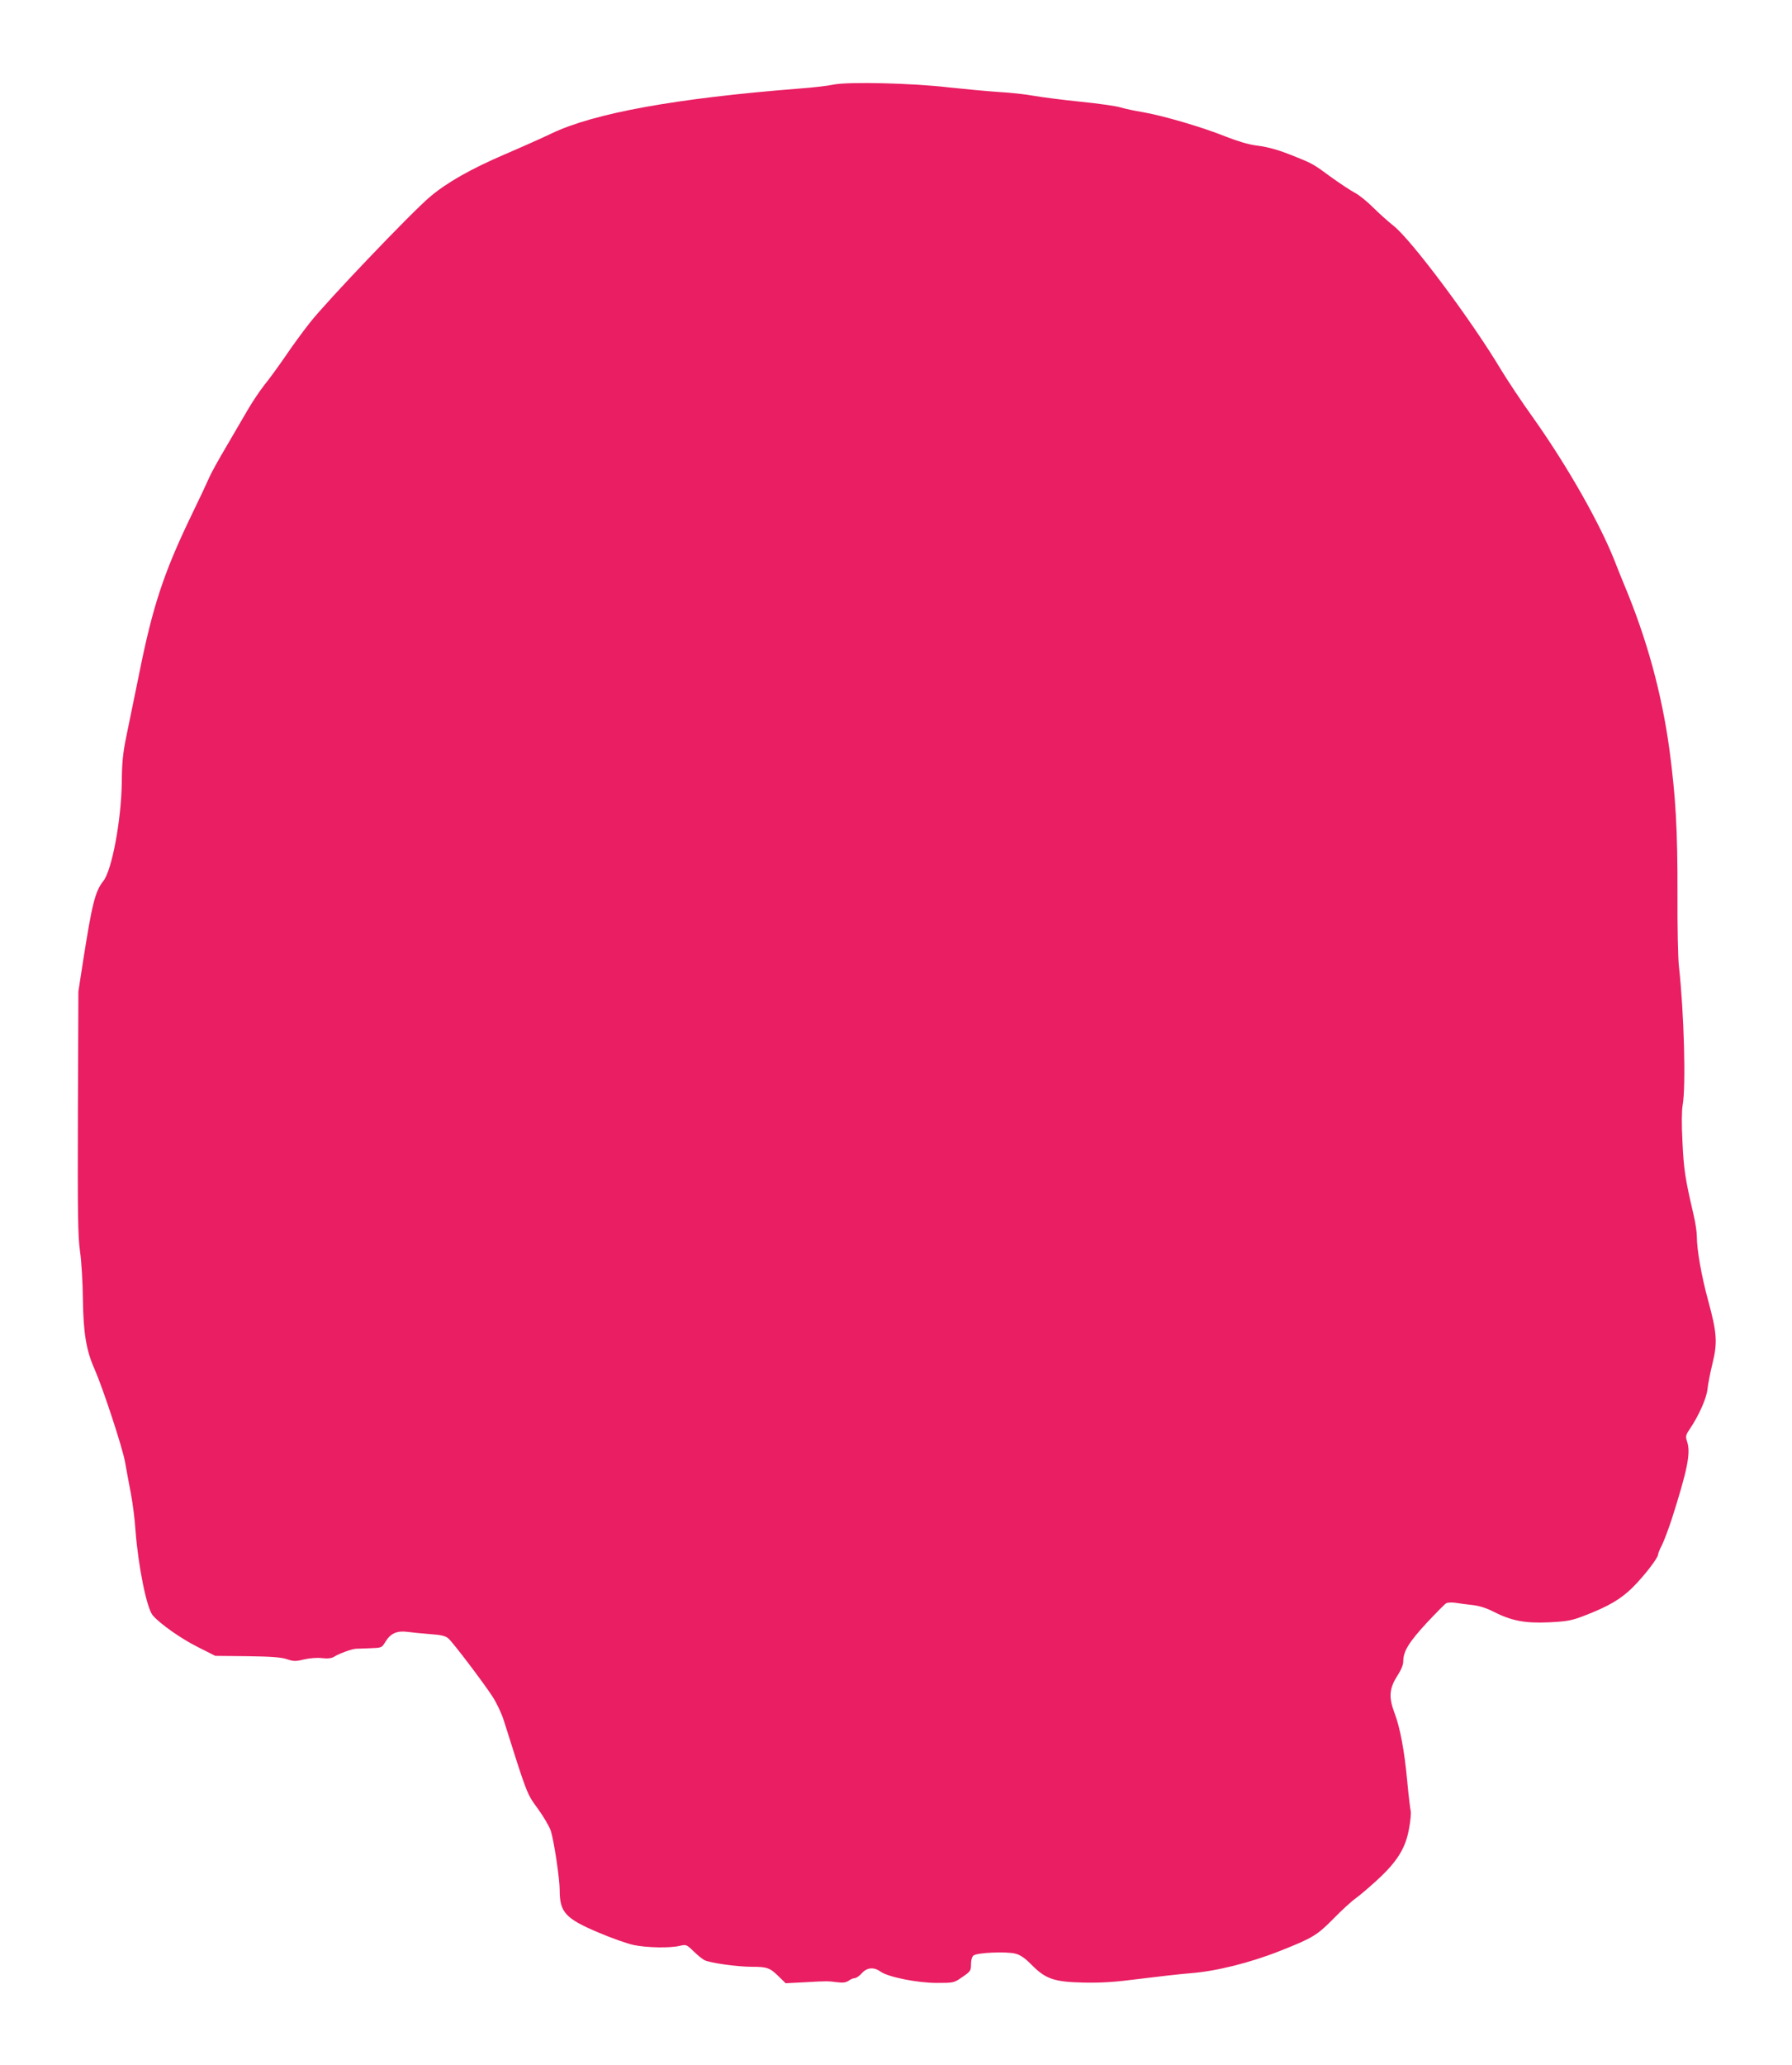
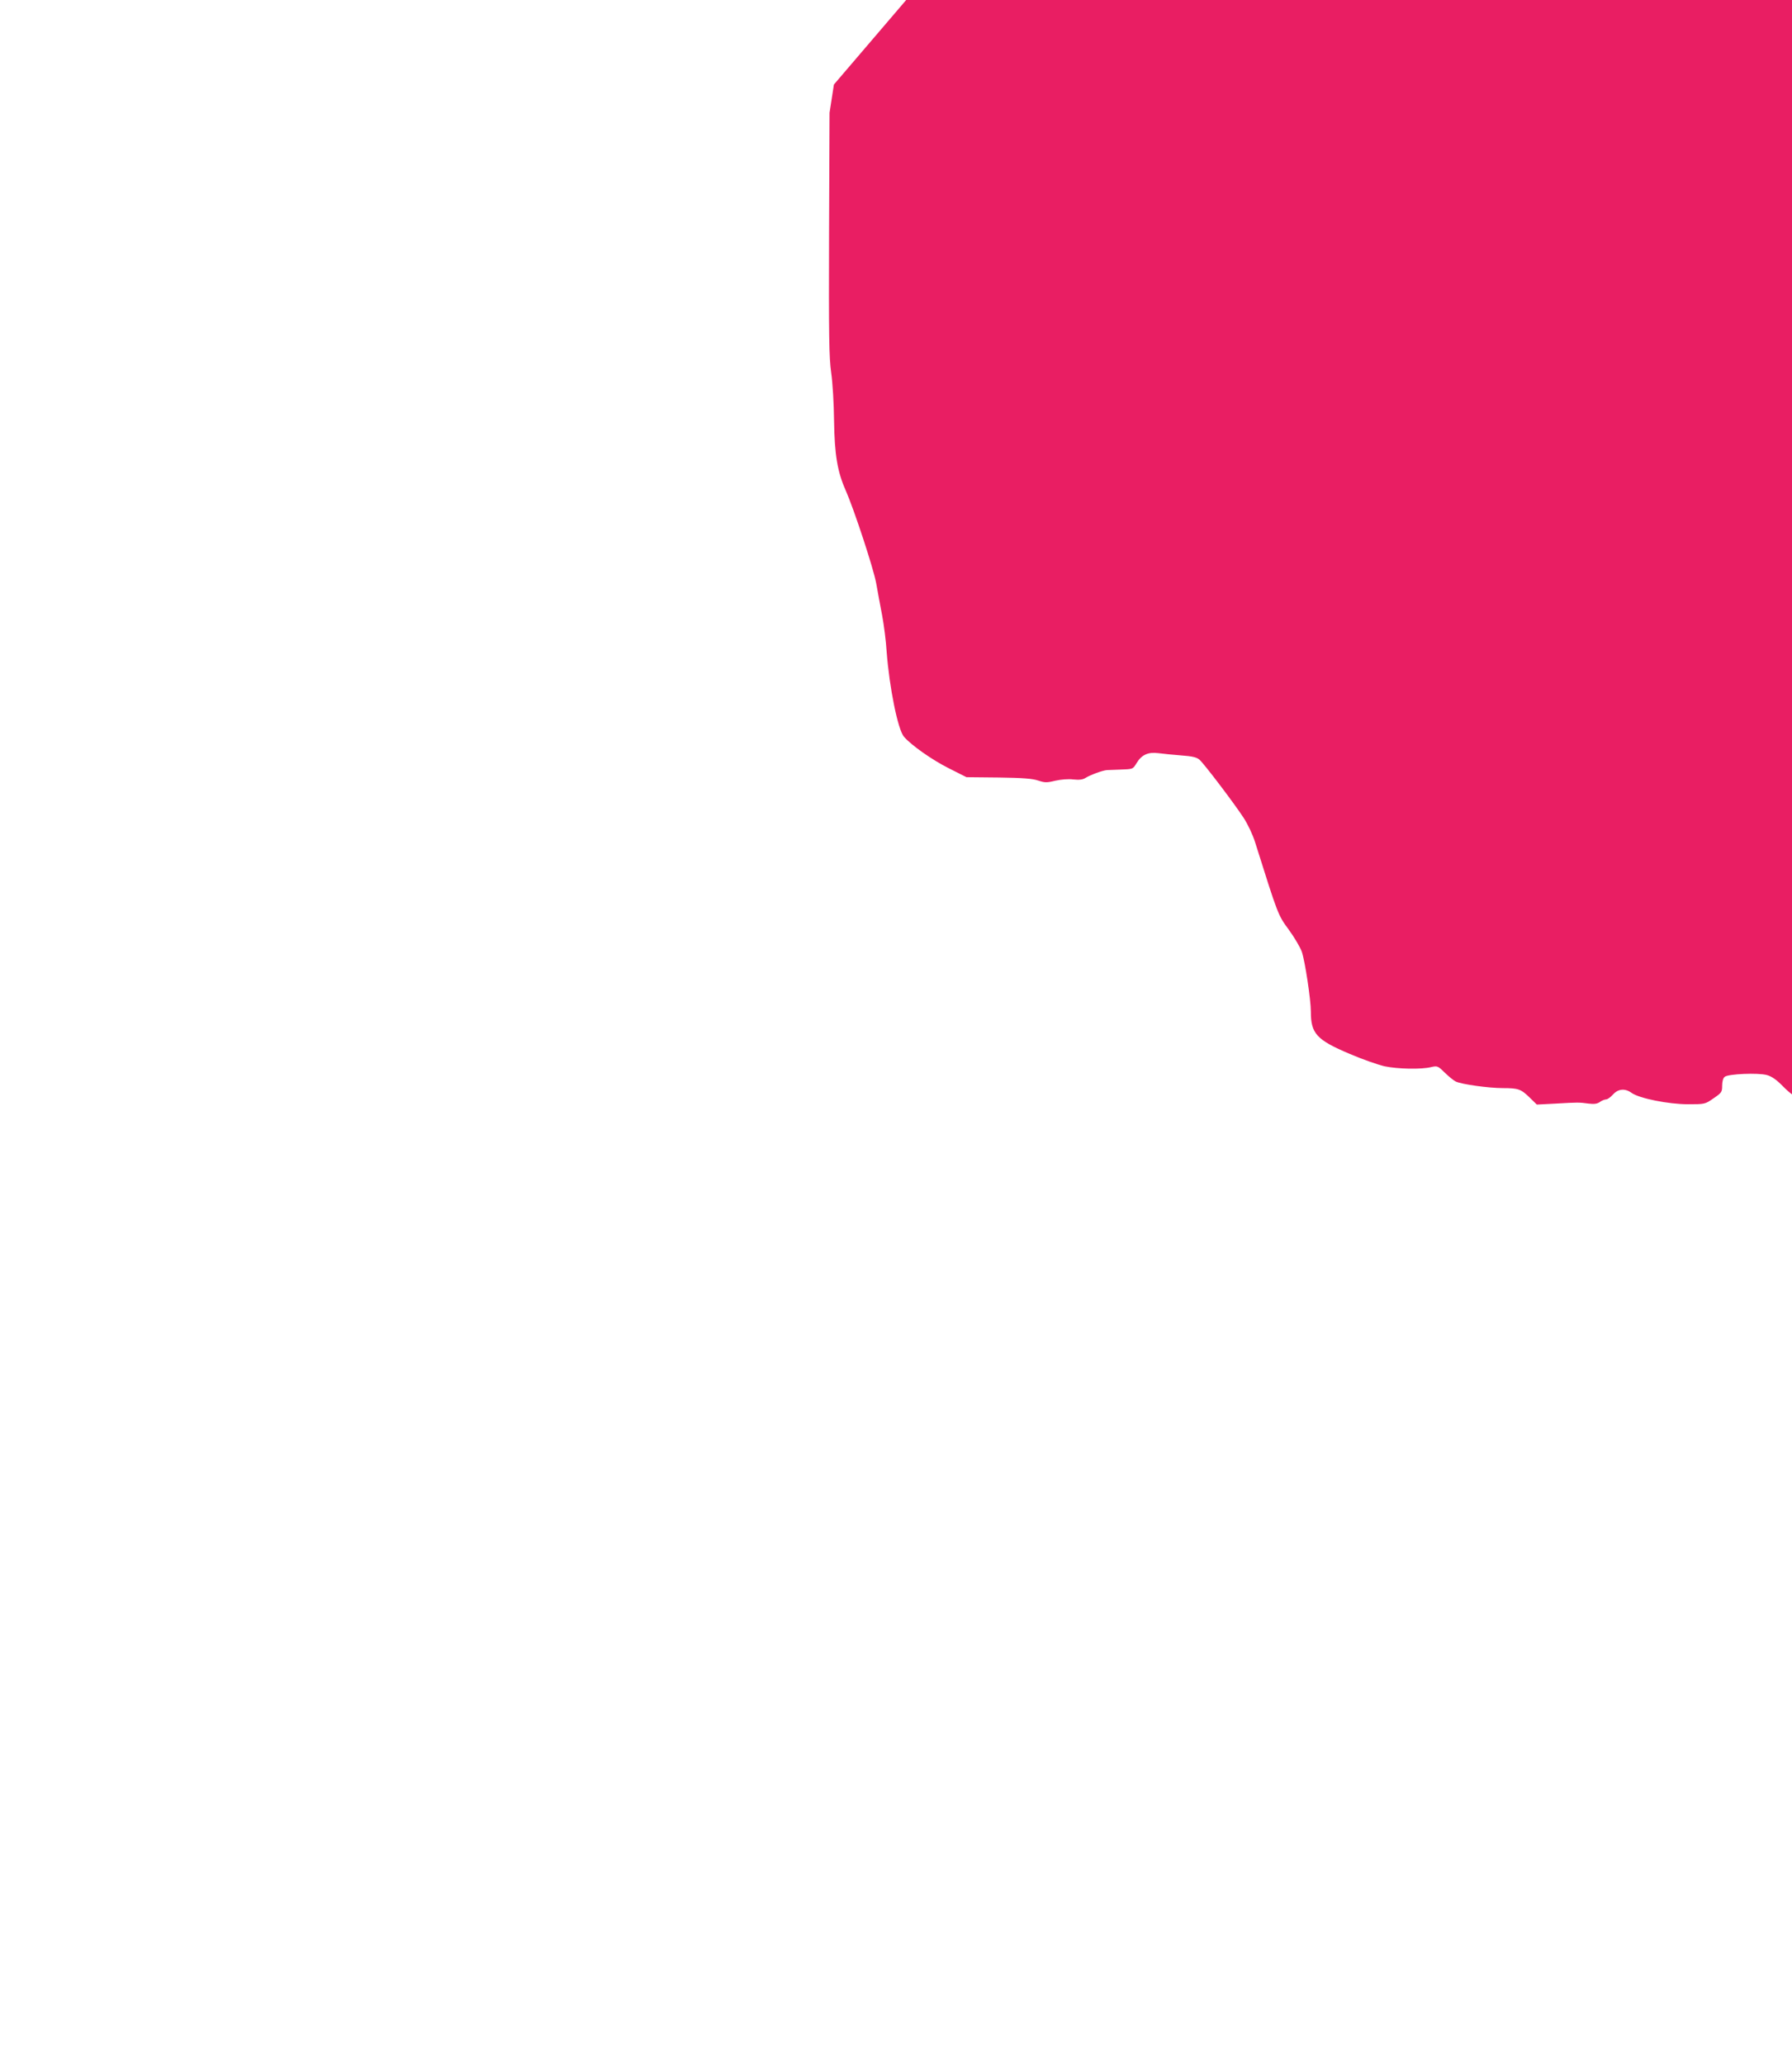
<svg xmlns="http://www.w3.org/2000/svg" version="1.0" width="1111pt" height="1280pt" viewBox="0 0 1111 1280" preserveAspectRatio="xMidYMid meet">
  <g transform="translate(0,1280) scale(0.1,-0.1)" fill="#e91e63" stroke="none">
-     <path d="M5170 12276 c-36 -8 -133 -19 -215 -25 -764 -60 -1272 -152 -1535 -278 -63 -30 -193 -88 -289 -129 -210 -90 -360 -175 -464 -263 -111 -92 -646 -653 -745 -780 -46 -58 -115 -153 -154 -211 -40 -58 -97 -137 -128 -175 -31 -39 -77 -109 -104 -155 -27 -47 -87 -149 -133 -228 -47 -79 -94 -164 -105 -190 -11 -26 -64 -139 -119 -252 -164 -342 -233 -551 -315 -960 -31 -151 -68 -331 -82 -400 -20 -98 -26 -159 -27 -280 -3 -232 -61 -543 -114 -610 -52 -66 -70 -140 -128 -510 l-27 -175 -3 -750 c-2 -637 0 -767 13 -860 9 -60 17 -195 18 -300 3 -209 21 -316 72 -430 53 -121 172 -483 189 -575 9 -52 26 -142 37 -200 11 -58 24 -159 28 -225 17 -223 70 -486 108 -528 46 -53 176 -144 276 -194 l111 -56 200 -2 c150 -2 211 -7 245 -19 40 -13 52 -14 105 -1 36 8 81 12 112 8 37 -4 59 -1 75 9 30 19 107 47 133 49 11 0 47 2 80 3 84 3 81 2 105 41 31 51 71 69 134 61 28 -4 92 -10 142 -14 71 -5 97 -12 114 -27 30 -27 213 -268 272 -358 27 -41 58 -107 72 -152 143 -454 142 -452 209 -543 35 -48 71 -109 81 -137 20 -59 56 -298 56 -371 0 -136 35 -175 241 -262 79 -34 177 -68 217 -77 82 -17 226 -20 287 -5 39 9 42 8 85 -34 25 -24 55 -49 68 -55 33 -17 203 -41 293 -41 95 0 112 -6 167 -60 l43 -42 117 6 c139 8 144 8 204 0 34 -4 53 -2 70 10 12 9 30 16 39 16 8 0 28 14 42 30 32 36 75 40 116 10 48 -34 229 -70 349 -70 105 0 106 0 159 37 50 34 53 39 53 78 0 26 6 48 16 55 21 18 207 26 261 11 30 -8 60 -29 100 -70 86 -87 139 -105 323 -109 113 -2 189 3 345 23 110 14 252 30 315 35 159 12 372 65 560 140 199 79 226 95 331 202 48 49 109 105 135 123 25 18 87 71 138 118 120 111 172 196 192 315 9 47 13 95 10 108 -3 12 -13 93 -21 180 -18 196 -45 337 -80 429 -36 95 -32 150 18 228 24 37 37 69 37 91 0 61 35 118 144 236 59 63 114 119 122 123 9 5 34 6 57 3 23 -4 71 -10 107 -14 42 -5 87 -19 129 -41 112 -57 196 -73 346 -66 116 6 140 11 220 42 148 57 224 102 297 174 72 72 158 183 158 205 0 7 10 32 23 56 12 24 39 95 60 158 99 310 120 414 97 484 -11 34 -10 40 17 80 58 87 103 190 109 246 3 30 17 102 31 159 32 130 28 189 -27 391 -41 150 -70 314 -70 397 0 27 -9 86 -20 133 -53 227 -61 282 -69 450 -6 110 -5 196 1 230 21 116 9 573 -23 860 -6 52 -10 253 -9 445 1 403 -11 605 -50 900 -48 349 -139 683 -280 1020 -16 39 -43 105 -59 147 -92 234 -294 590 -504 886 -74 103 -164 239 -202 302 -185 309 -557 806 -666 891 -33 26 -90 77 -127 114 -37 37 -87 77 -112 90 -25 13 -90 56 -146 96 -108 80 -117 85 -214 124 -109 45 -172 63 -250 73 -48 6 -116 26 -192 56 -141 57 -390 130 -514 151 -50 8 -113 22 -140 30 -27 8 -139 24 -249 35 -110 11 -238 28 -285 36 -47 9 -146 20 -220 24 -74 5 -211 18 -305 28 -226 27 -625 36 -715 18z" />
+     <path d="M5170 12276 l-27 -175 -3 -750 c-2 -637 0 -767 13 -860 9 -60 17 -195 18 -300 3 -209 21 -316 72 -430 53 -121 172 -483 189 -575 9 -52 26 -142 37 -200 11 -58 24 -159 28 -225 17 -223 70 -486 108 -528 46 -53 176 -144 276 -194 l111 -56 200 -2 c150 -2 211 -7 245 -19 40 -13 52 -14 105 -1 36 8 81 12 112 8 37 -4 59 -1 75 9 30 19 107 47 133 49 11 0 47 2 80 3 84 3 81 2 105 41 31 51 71 69 134 61 28 -4 92 -10 142 -14 71 -5 97 -12 114 -27 30 -27 213 -268 272 -358 27 -41 58 -107 72 -152 143 -454 142 -452 209 -543 35 -48 71 -109 81 -137 20 -59 56 -298 56 -371 0 -136 35 -175 241 -262 79 -34 177 -68 217 -77 82 -17 226 -20 287 -5 39 9 42 8 85 -34 25 -24 55 -49 68 -55 33 -17 203 -41 293 -41 95 0 112 -6 167 -60 l43 -42 117 6 c139 8 144 8 204 0 34 -4 53 -2 70 10 12 9 30 16 39 16 8 0 28 14 42 30 32 36 75 40 116 10 48 -34 229 -70 349 -70 105 0 106 0 159 37 50 34 53 39 53 78 0 26 6 48 16 55 21 18 207 26 261 11 30 -8 60 -29 100 -70 86 -87 139 -105 323 -109 113 -2 189 3 345 23 110 14 252 30 315 35 159 12 372 65 560 140 199 79 226 95 331 202 48 49 109 105 135 123 25 18 87 71 138 118 120 111 172 196 192 315 9 47 13 95 10 108 -3 12 -13 93 -21 180 -18 196 -45 337 -80 429 -36 95 -32 150 18 228 24 37 37 69 37 91 0 61 35 118 144 236 59 63 114 119 122 123 9 5 34 6 57 3 23 -4 71 -10 107 -14 42 -5 87 -19 129 -41 112 -57 196 -73 346 -66 116 6 140 11 220 42 148 57 224 102 297 174 72 72 158 183 158 205 0 7 10 32 23 56 12 24 39 95 60 158 99 310 120 414 97 484 -11 34 -10 40 17 80 58 87 103 190 109 246 3 30 17 102 31 159 32 130 28 189 -27 391 -41 150 -70 314 -70 397 0 27 -9 86 -20 133 -53 227 -61 282 -69 450 -6 110 -5 196 1 230 21 116 9 573 -23 860 -6 52 -10 253 -9 445 1 403 -11 605 -50 900 -48 349 -139 683 -280 1020 -16 39 -43 105 -59 147 -92 234 -294 590 -504 886 -74 103 -164 239 -202 302 -185 309 -557 806 -666 891 -33 26 -90 77 -127 114 -37 37 -87 77 -112 90 -25 13 -90 56 -146 96 -108 80 -117 85 -214 124 -109 45 -172 63 -250 73 -48 6 -116 26 -192 56 -141 57 -390 130 -514 151 -50 8 -113 22 -140 30 -27 8 -139 24 -249 35 -110 11 -238 28 -285 36 -47 9 -146 20 -220 24 -74 5 -211 18 -305 28 -226 27 -625 36 -715 18z" />
  </g>
</svg>